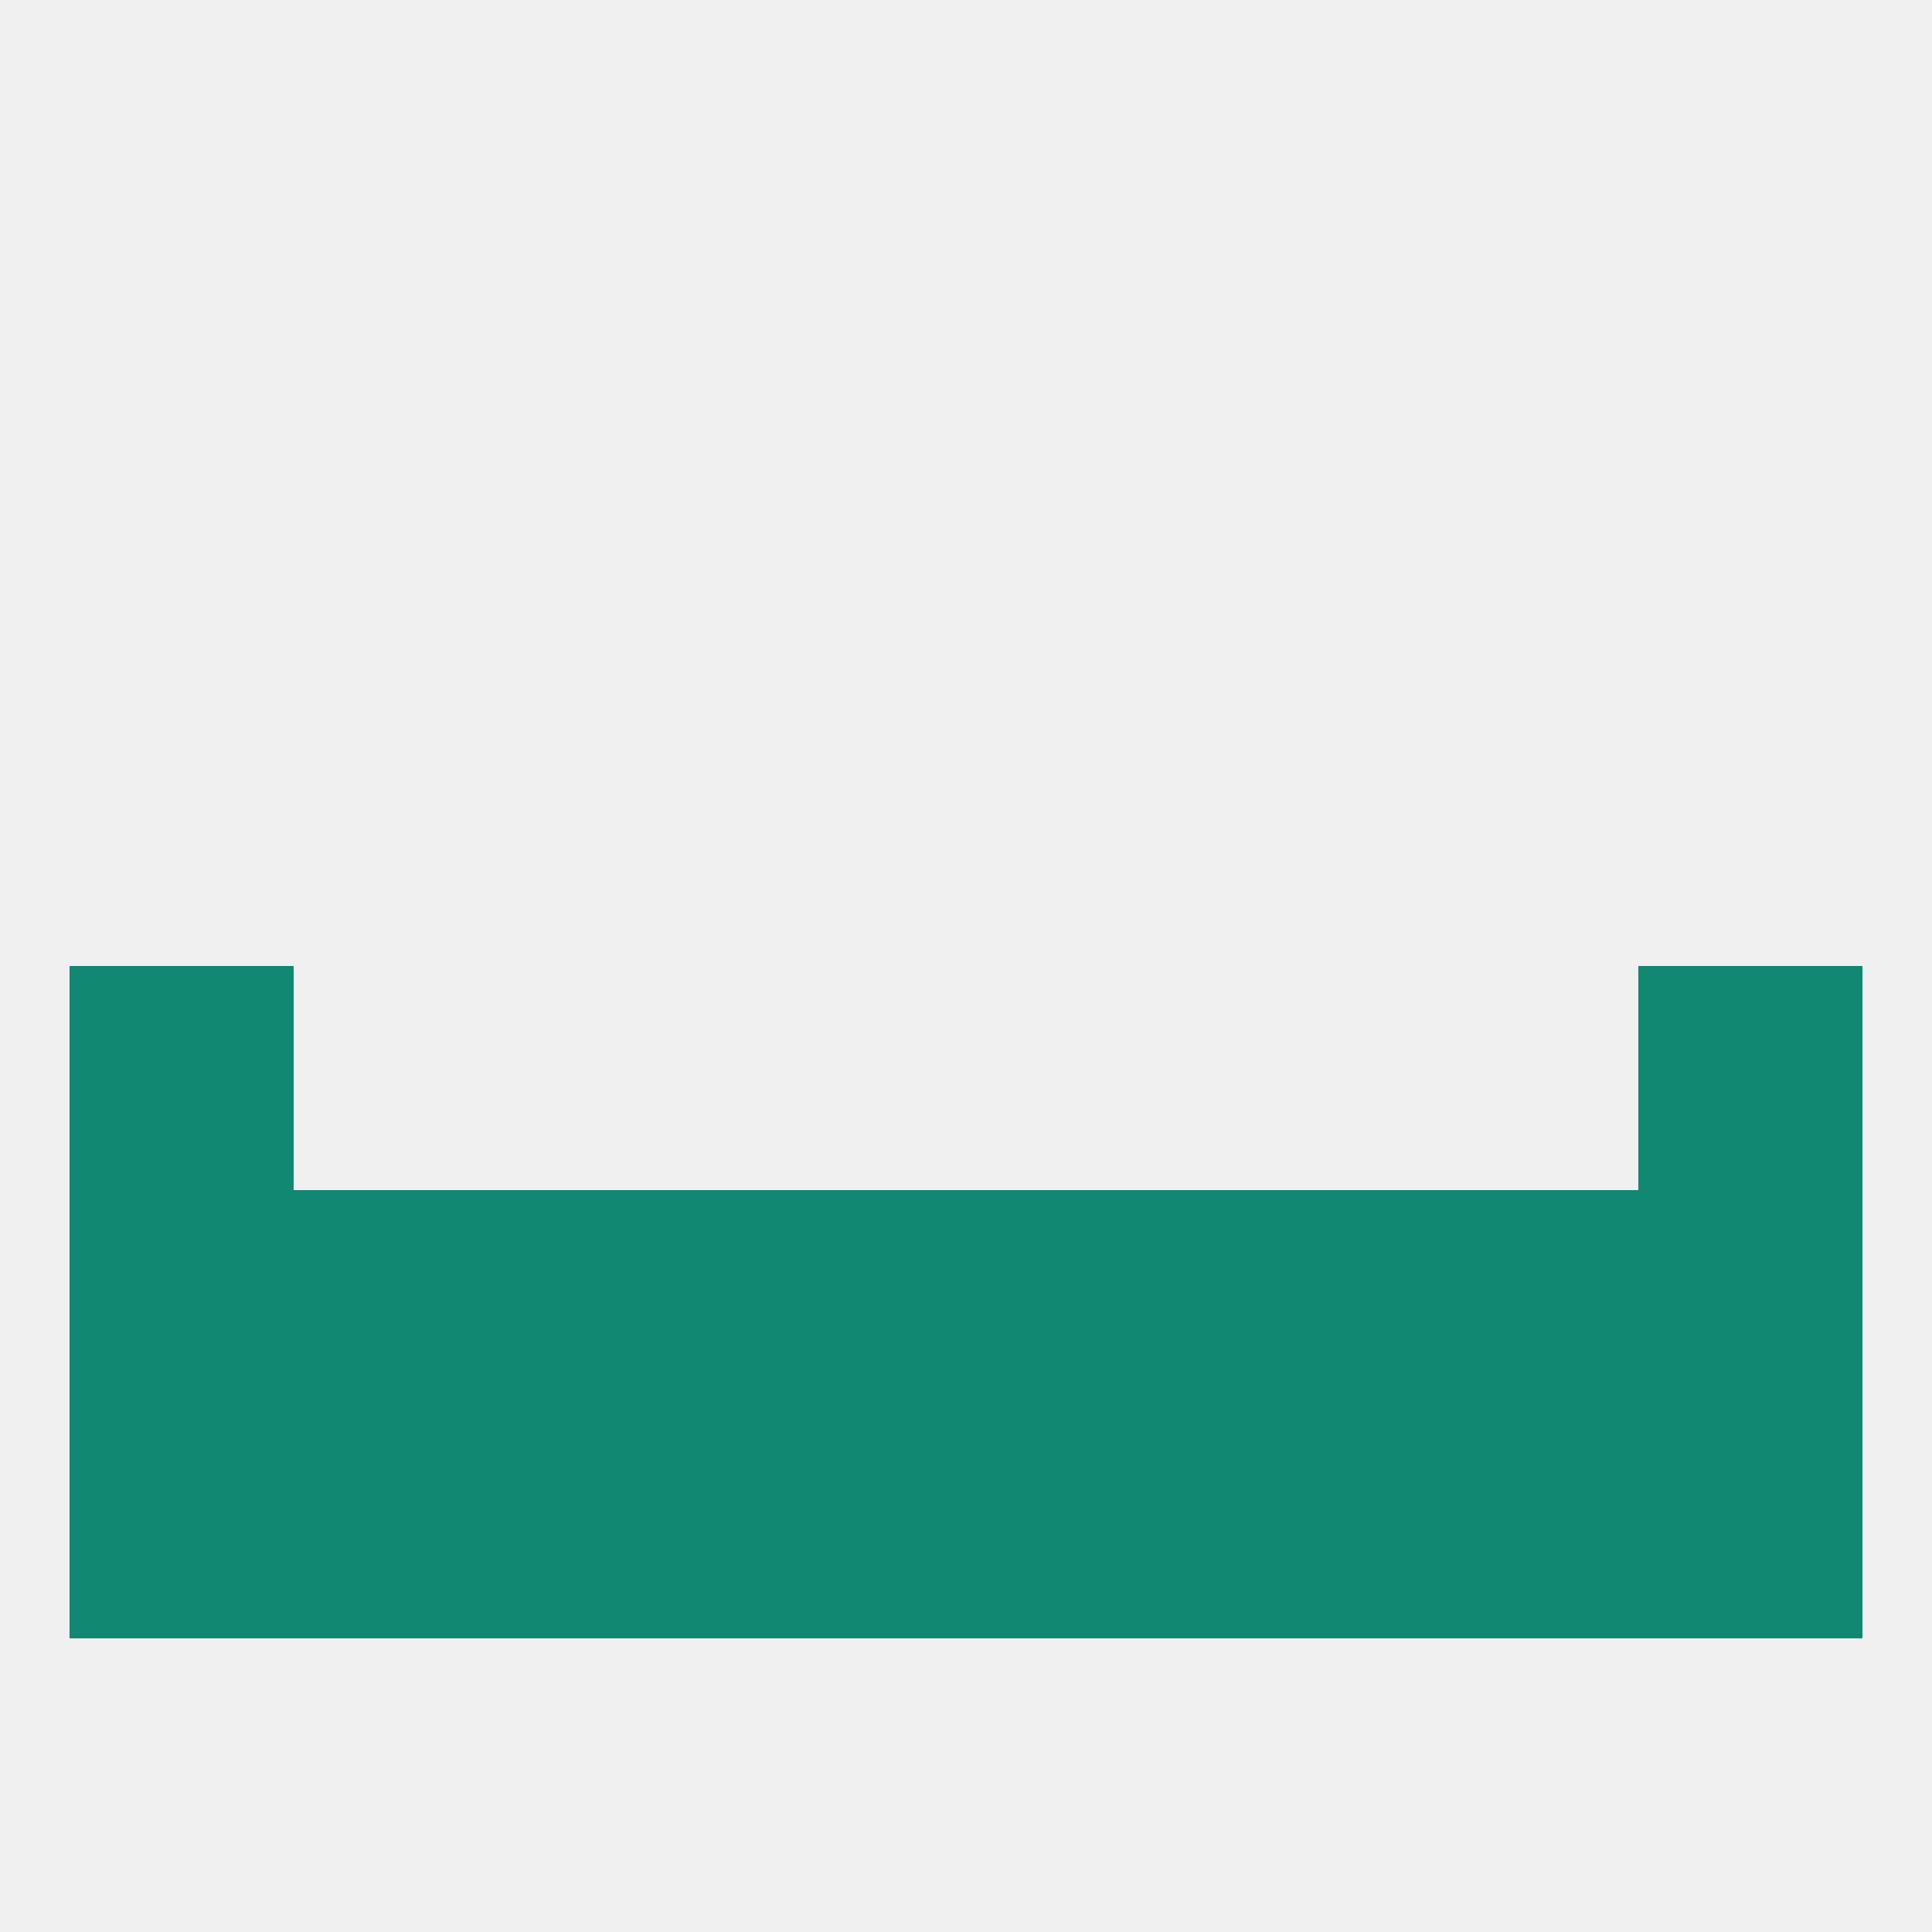
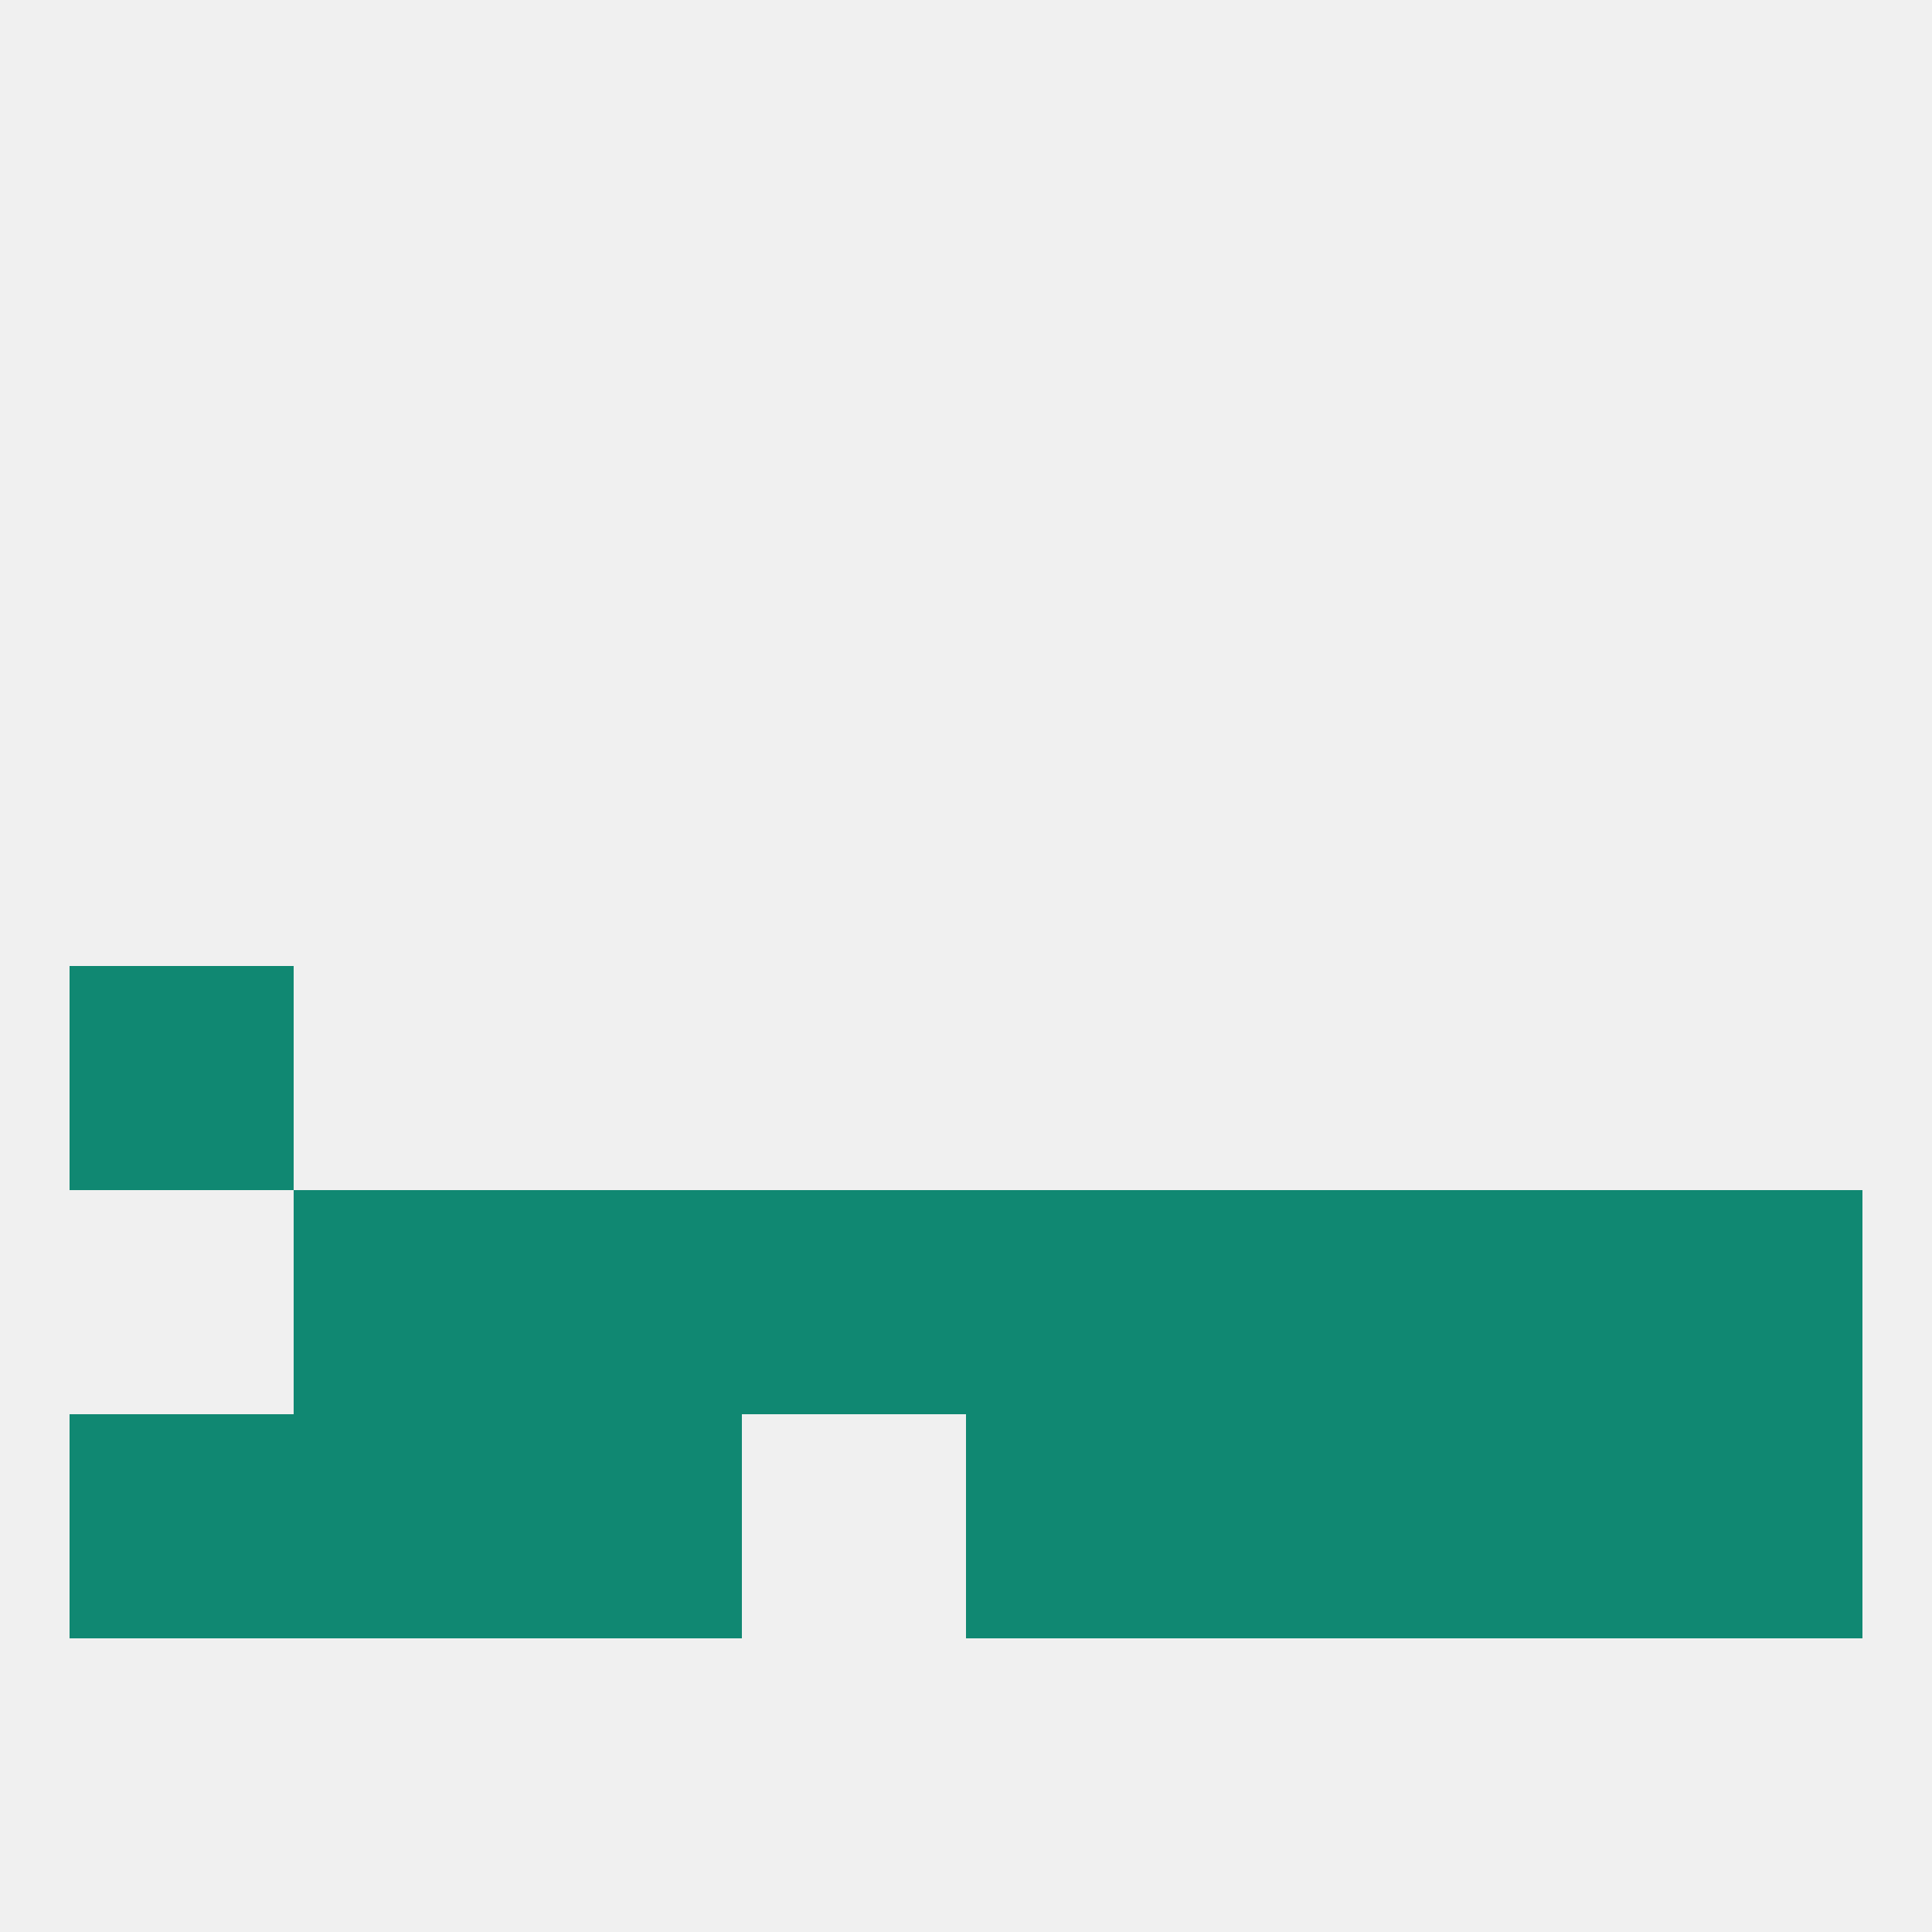
<svg xmlns="http://www.w3.org/2000/svg" version="1.1" baseprofile="full" width="250" height="250" viewBox="0 0 250 250">
  <rect width="100%" height="100%" fill="rgba(240,240,240,255)" />
  <rect x="67" y="154" width="29" height="29" fill="rgba(16,136,114,255)" />
  <rect x="154" y="154" width="29" height="29" fill="rgba(16,136,114,255)" />
-   <rect x="9" y="154" width="29" height="29" fill="rgba(16,136,114,255)" />
  <rect x="212" y="154" width="29" height="29" fill="rgba(16,136,114,255)" />
  <rect x="38" y="154" width="29" height="29" fill="rgba(16,136,114,255)" />
  <rect x="183" y="154" width="29" height="29" fill="rgba(16,136,114,255)" />
  <rect x="96" y="154" width="29" height="29" fill="rgba(16,136,114,255)" />
  <rect x="125" y="154" width="29" height="29" fill="rgba(16,136,114,255)" />
  <rect x="154" y="183" width="29" height="29" fill="rgba(16,136,114,255)" />
  <rect x="38" y="183" width="29" height="29" fill="rgba(16,136,114,255)" />
  <rect x="183" y="183" width="29" height="29" fill="rgba(16,136,114,255)" />
  <rect x="9" y="183" width="29" height="29" fill="rgba(16,136,114,255)" />
  <rect x="212" y="183" width="29" height="29" fill="rgba(16,136,114,255)" />
-   <rect x="96" y="183" width="29" height="29" fill="rgba(16,136,114,255)" />
  <rect x="125" y="183" width="29" height="29" fill="rgba(16,136,114,255)" />
  <rect x="67" y="183" width="29" height="29" fill="rgba(16,136,114,255)" />
  <rect x="9" y="125" width="29" height="29" fill="rgba(16,136,114,255)" />
-   <rect x="212" y="125" width="29" height="29" fill="rgba(16,136,114,255)" />
</svg>